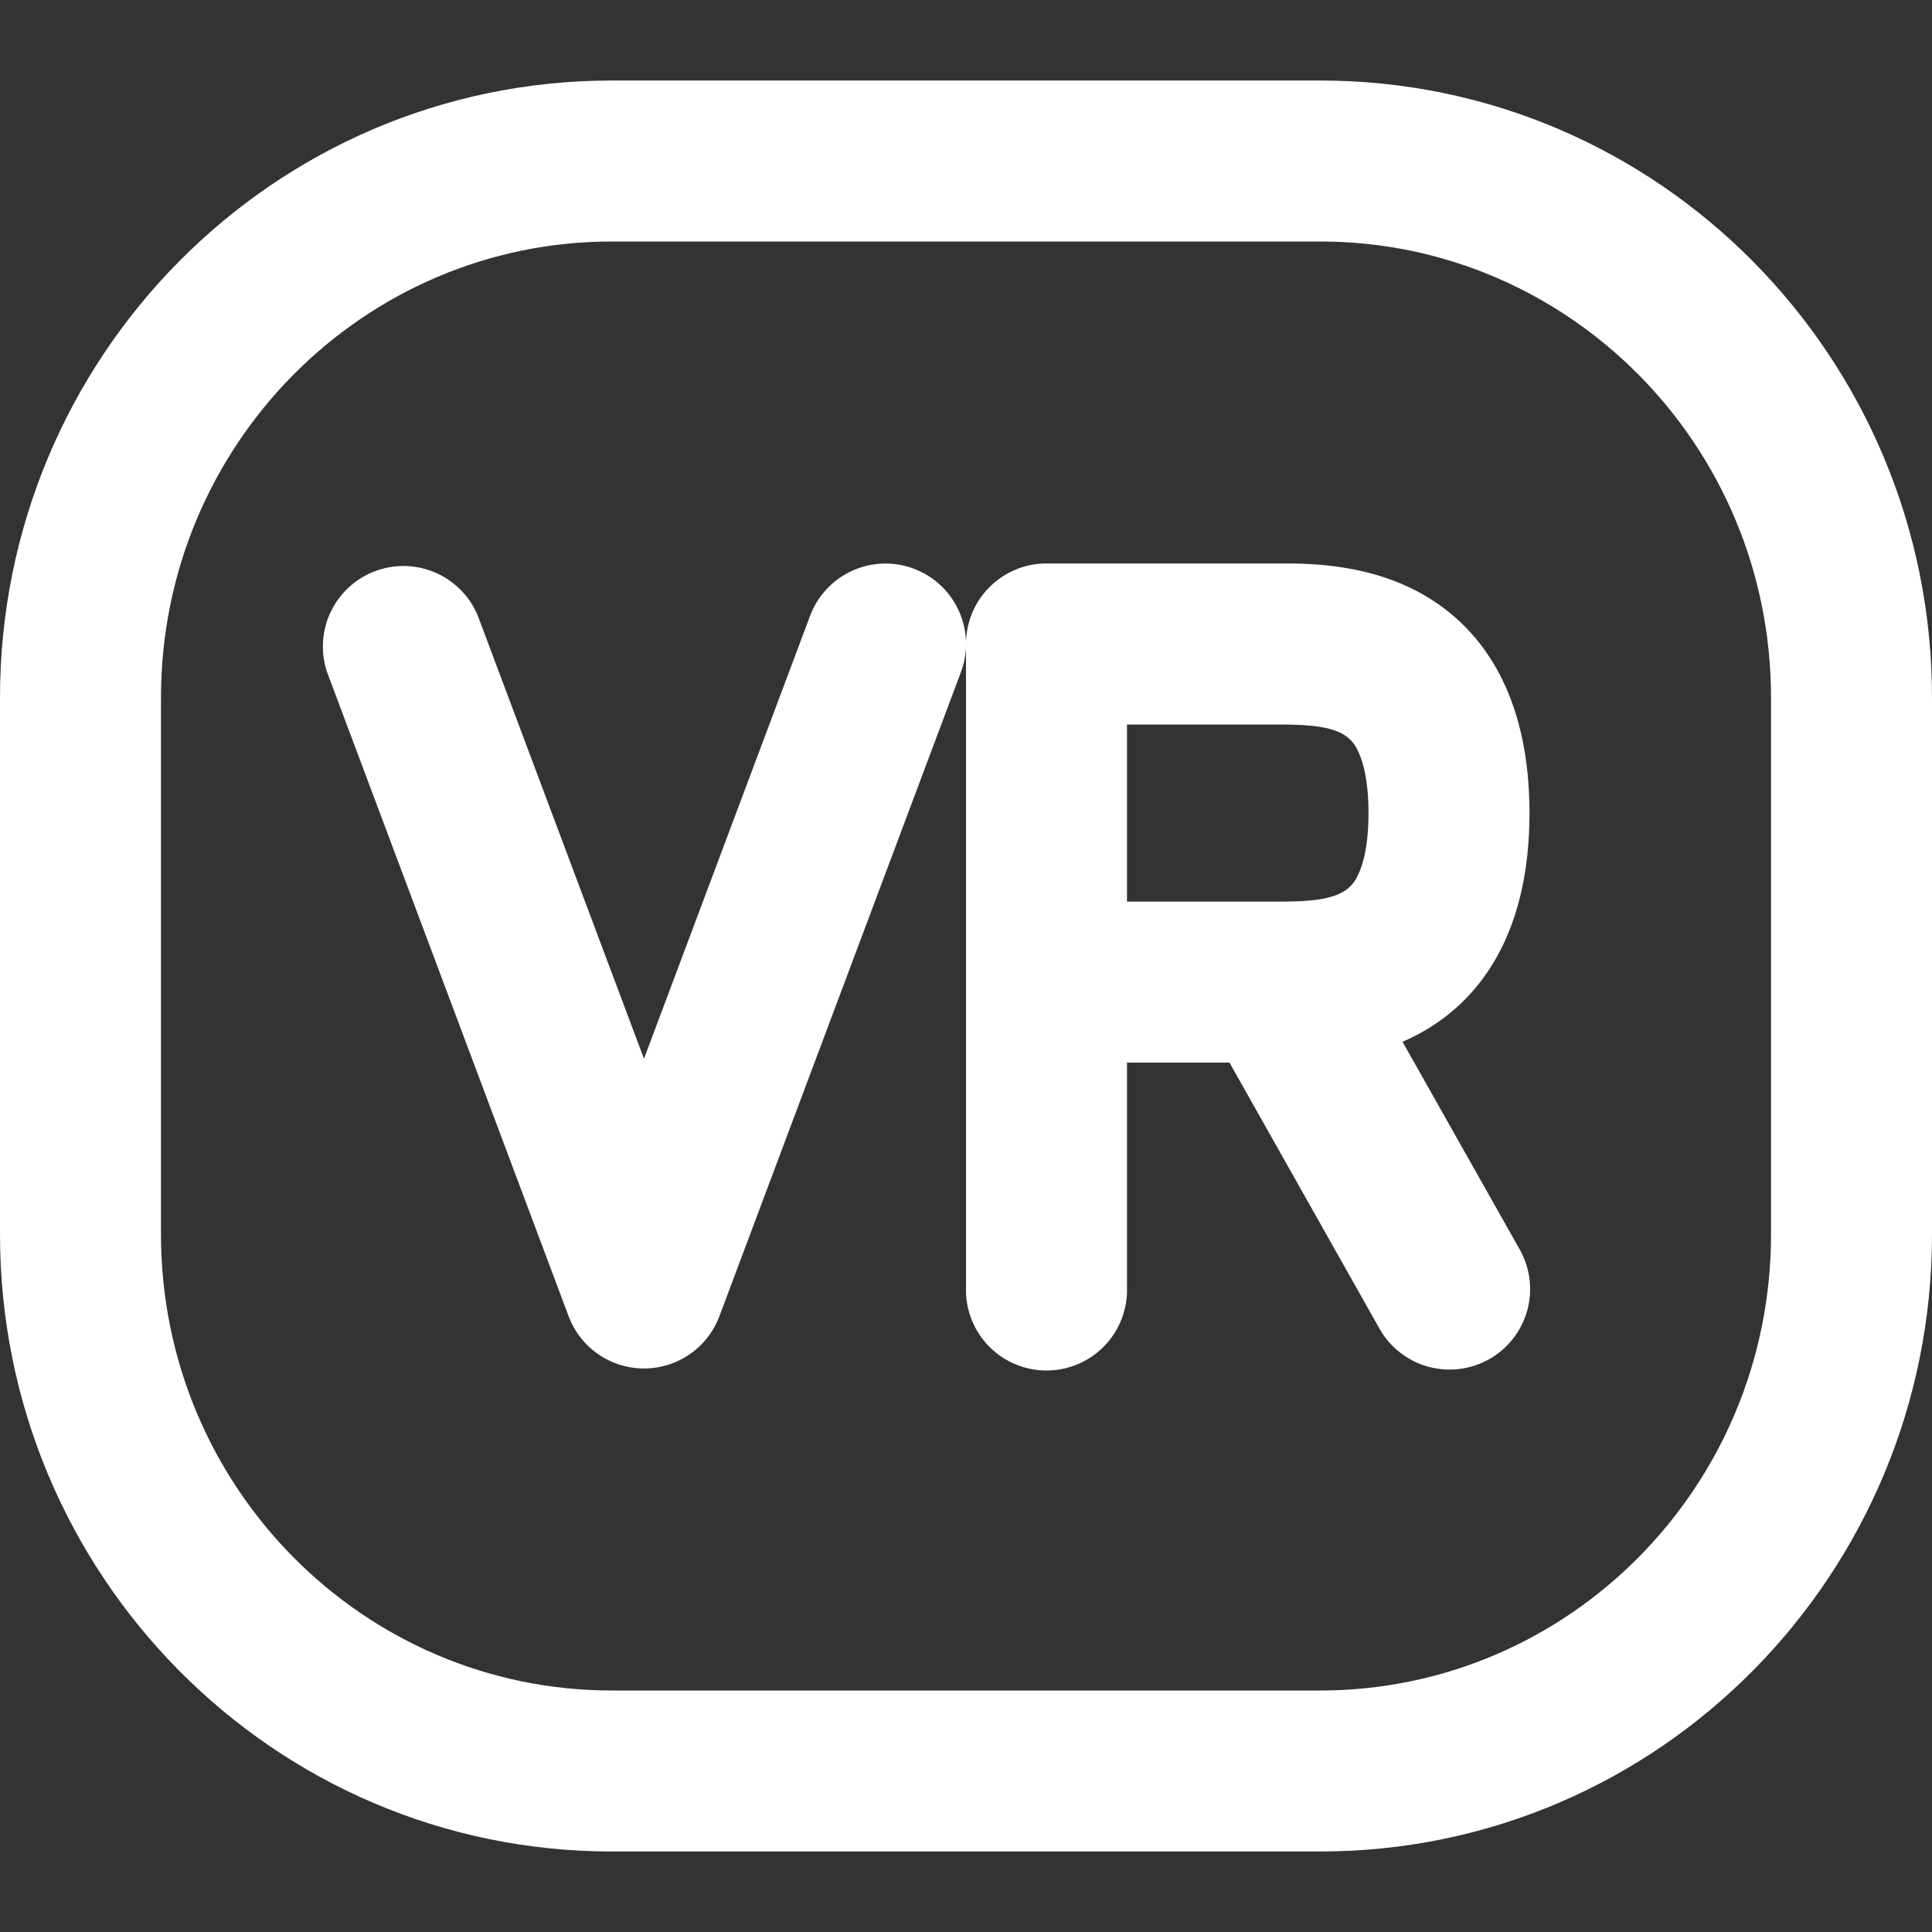
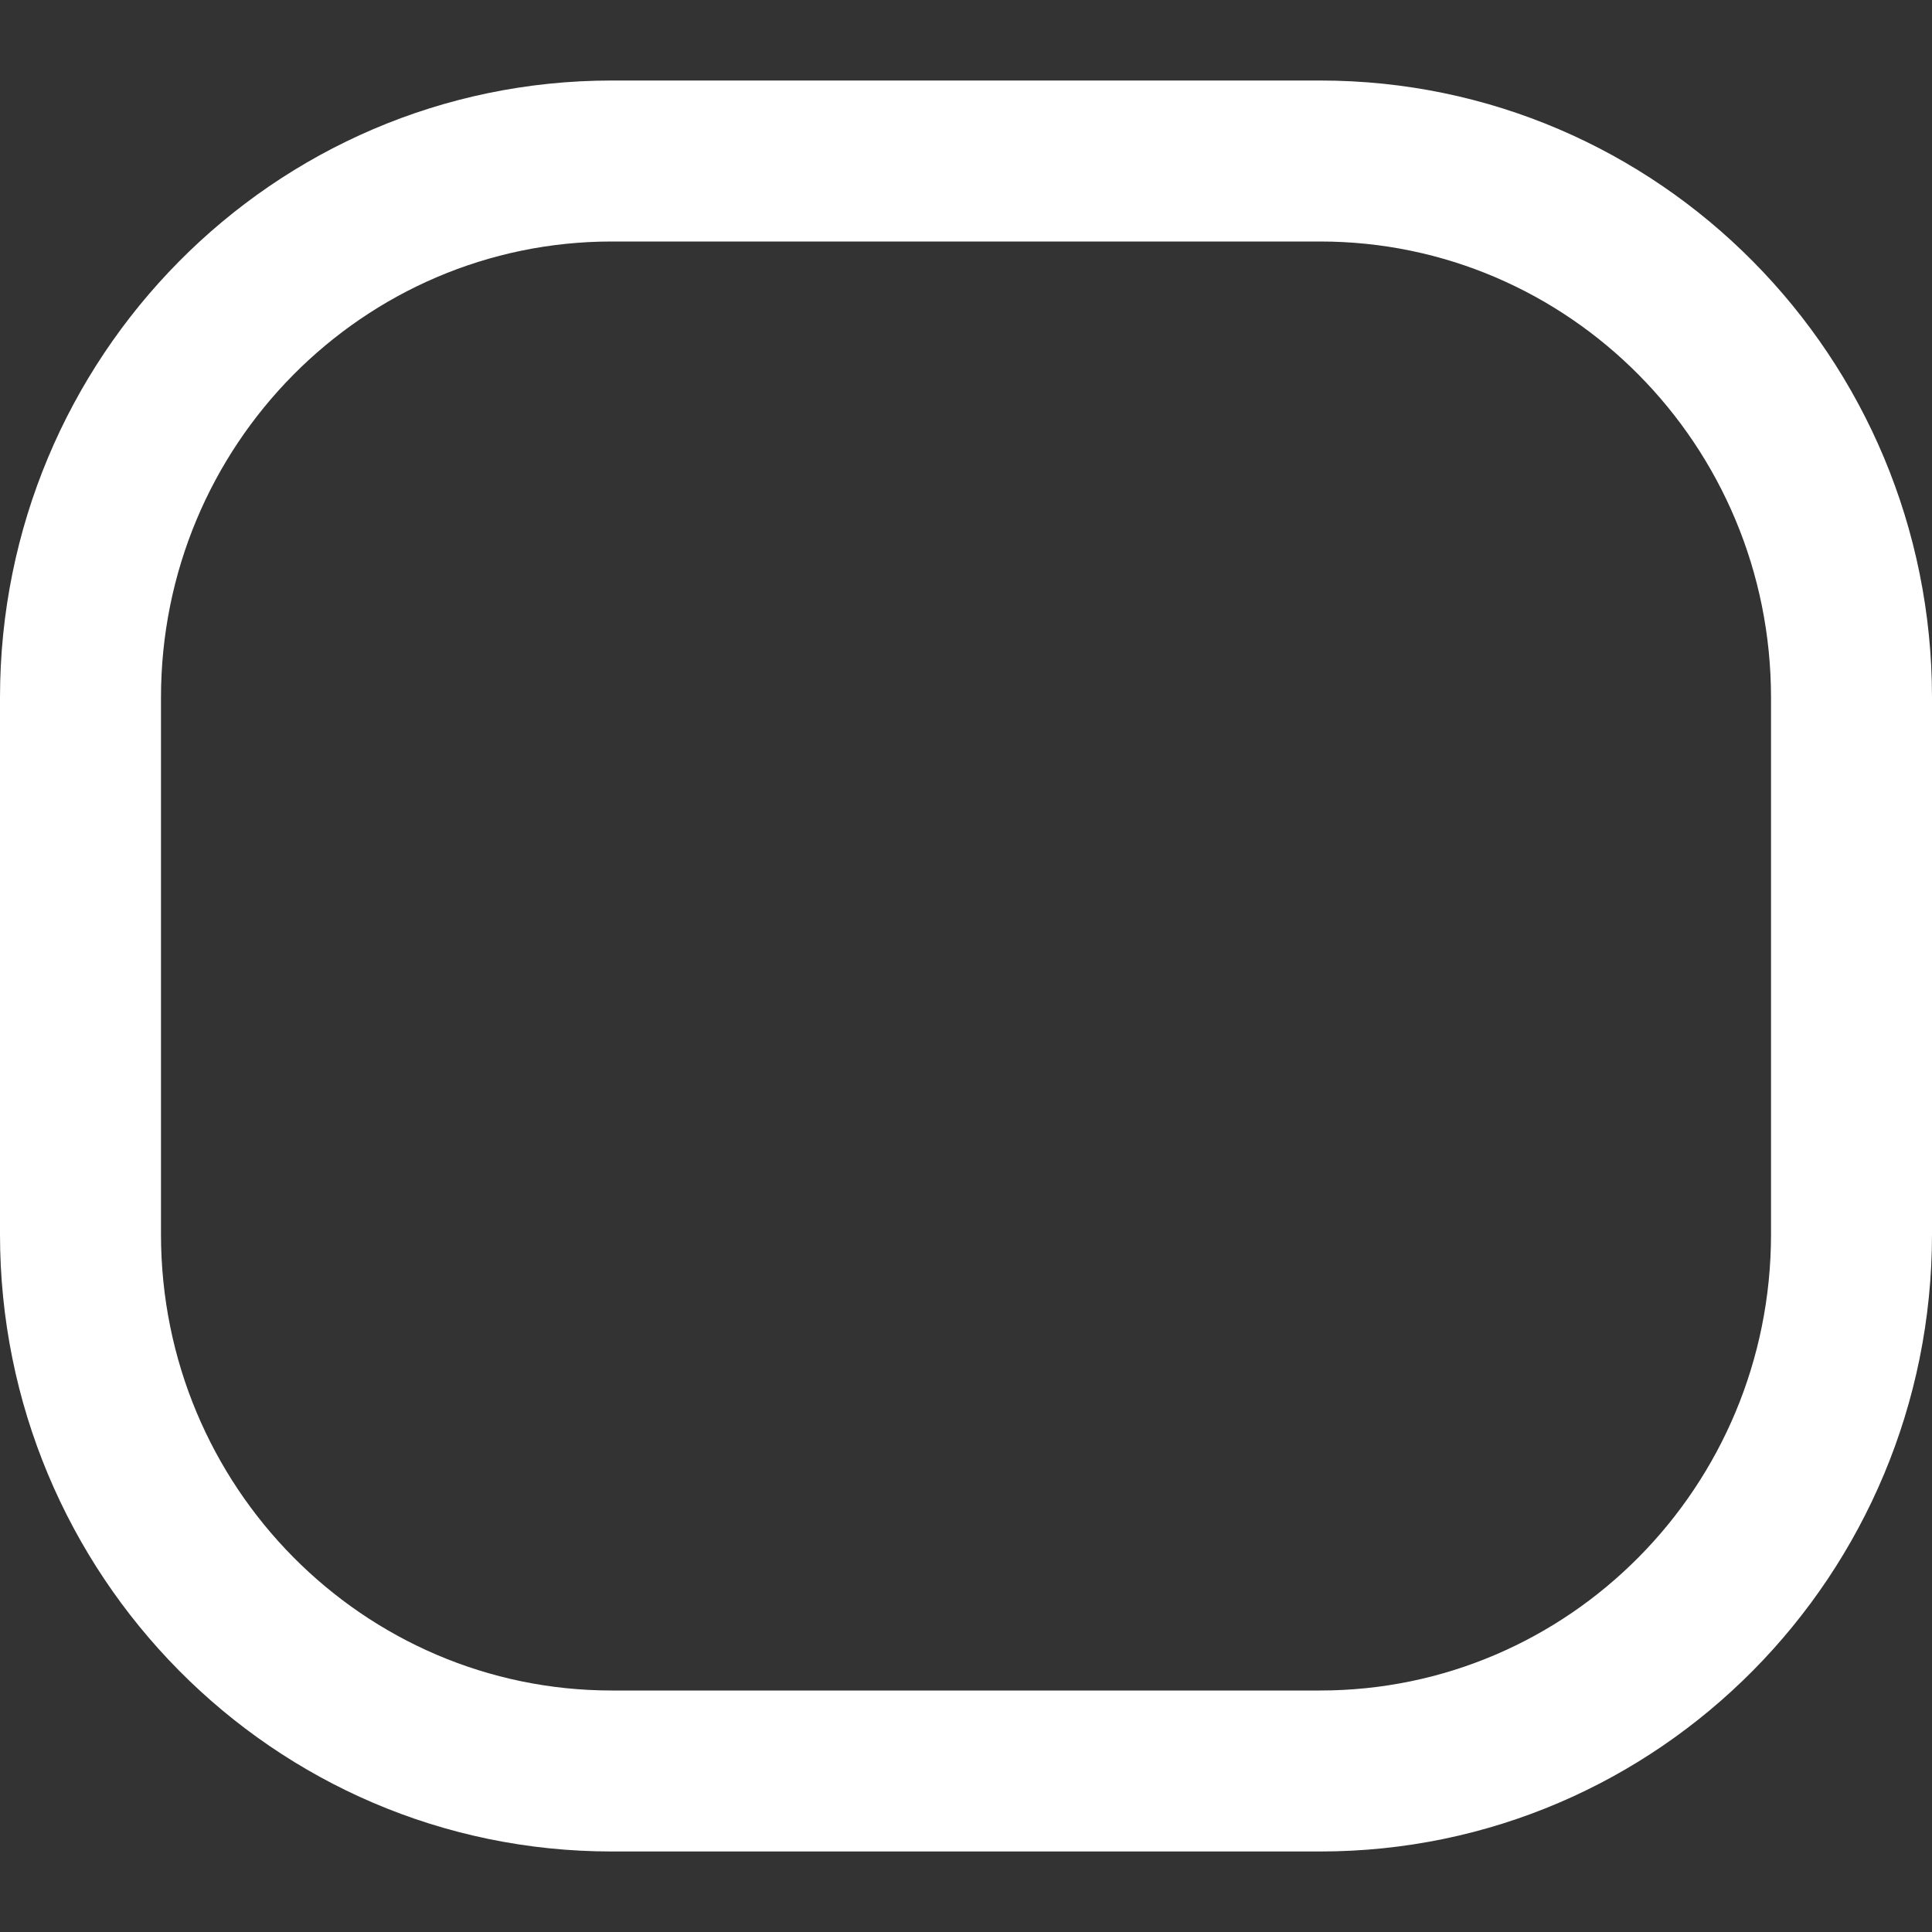
<svg xmlns="http://www.w3.org/2000/svg" width="40" height="40" fill="none">
  <rect width="100%" height="100%" fill="#333333" stroke="none" />
-   <path fill-rule="evenodd" clip-rule="evenodd" d="M29.506 12.334c1.384.814 2.16 2.329 2.16 4.5 0 2.17-.776 3.684-2.16 4.498a4.21 4.21 0 0 1-.468.237l2.414 4.279a1.667 1.667 0 1 1-2.904 1.637L25.455 22h-2.122v4.667a1.667 1.667 0 1 1-3.333 0V13.372a1.664 1.664 0 0 1-.106.546l-5 13.334a1.667 1.667 0 0 1-3.121 0l-5-13.333a1.667 1.667 0 0 1 3.12-1.17l3.44 9.171 3.44-9.172a1.667 1.667 0 0 1 3.227.558 1.667 1.667 0 0 1 1.667-1.64h4.831c.576-.001 1.864-.004 3.008.668Zm-6.173 6.333h3.096c.657 0 1.091-.034 1.387-.208a.734.734 0 0 0 .297-.337c.102-.207.22-.596.22-1.289 0-.692-.118-1.082-.22-1.288a.734.734 0 0 0-.297-.338c-.296-.173-.73-.207-1.387-.207h-3.096v3.667Z" fill="#fff" />
  <path fill-rule="evenodd" clip-rule="evenodd" d="M0 14.444C0 7.404 5.655 1.667 12.667 1.667h14.666C34.345 1.667 40 7.403 40 14.444v11.111c0 7.042-5.655 12.778-12.667 12.778H12.667C5.655 38.333 0 32.597 0 25.556V14.443ZM12.667 5c-5.14 0-9.334 4.213-9.334 9.444v11.111c0 5.232 4.195 9.445 9.334 9.445h14.666c5.14 0 9.334-4.213 9.334-9.445v-11.11C36.667 9.212 32.472 5 27.333 5H12.667Z" fill="#fff" />
</svg>